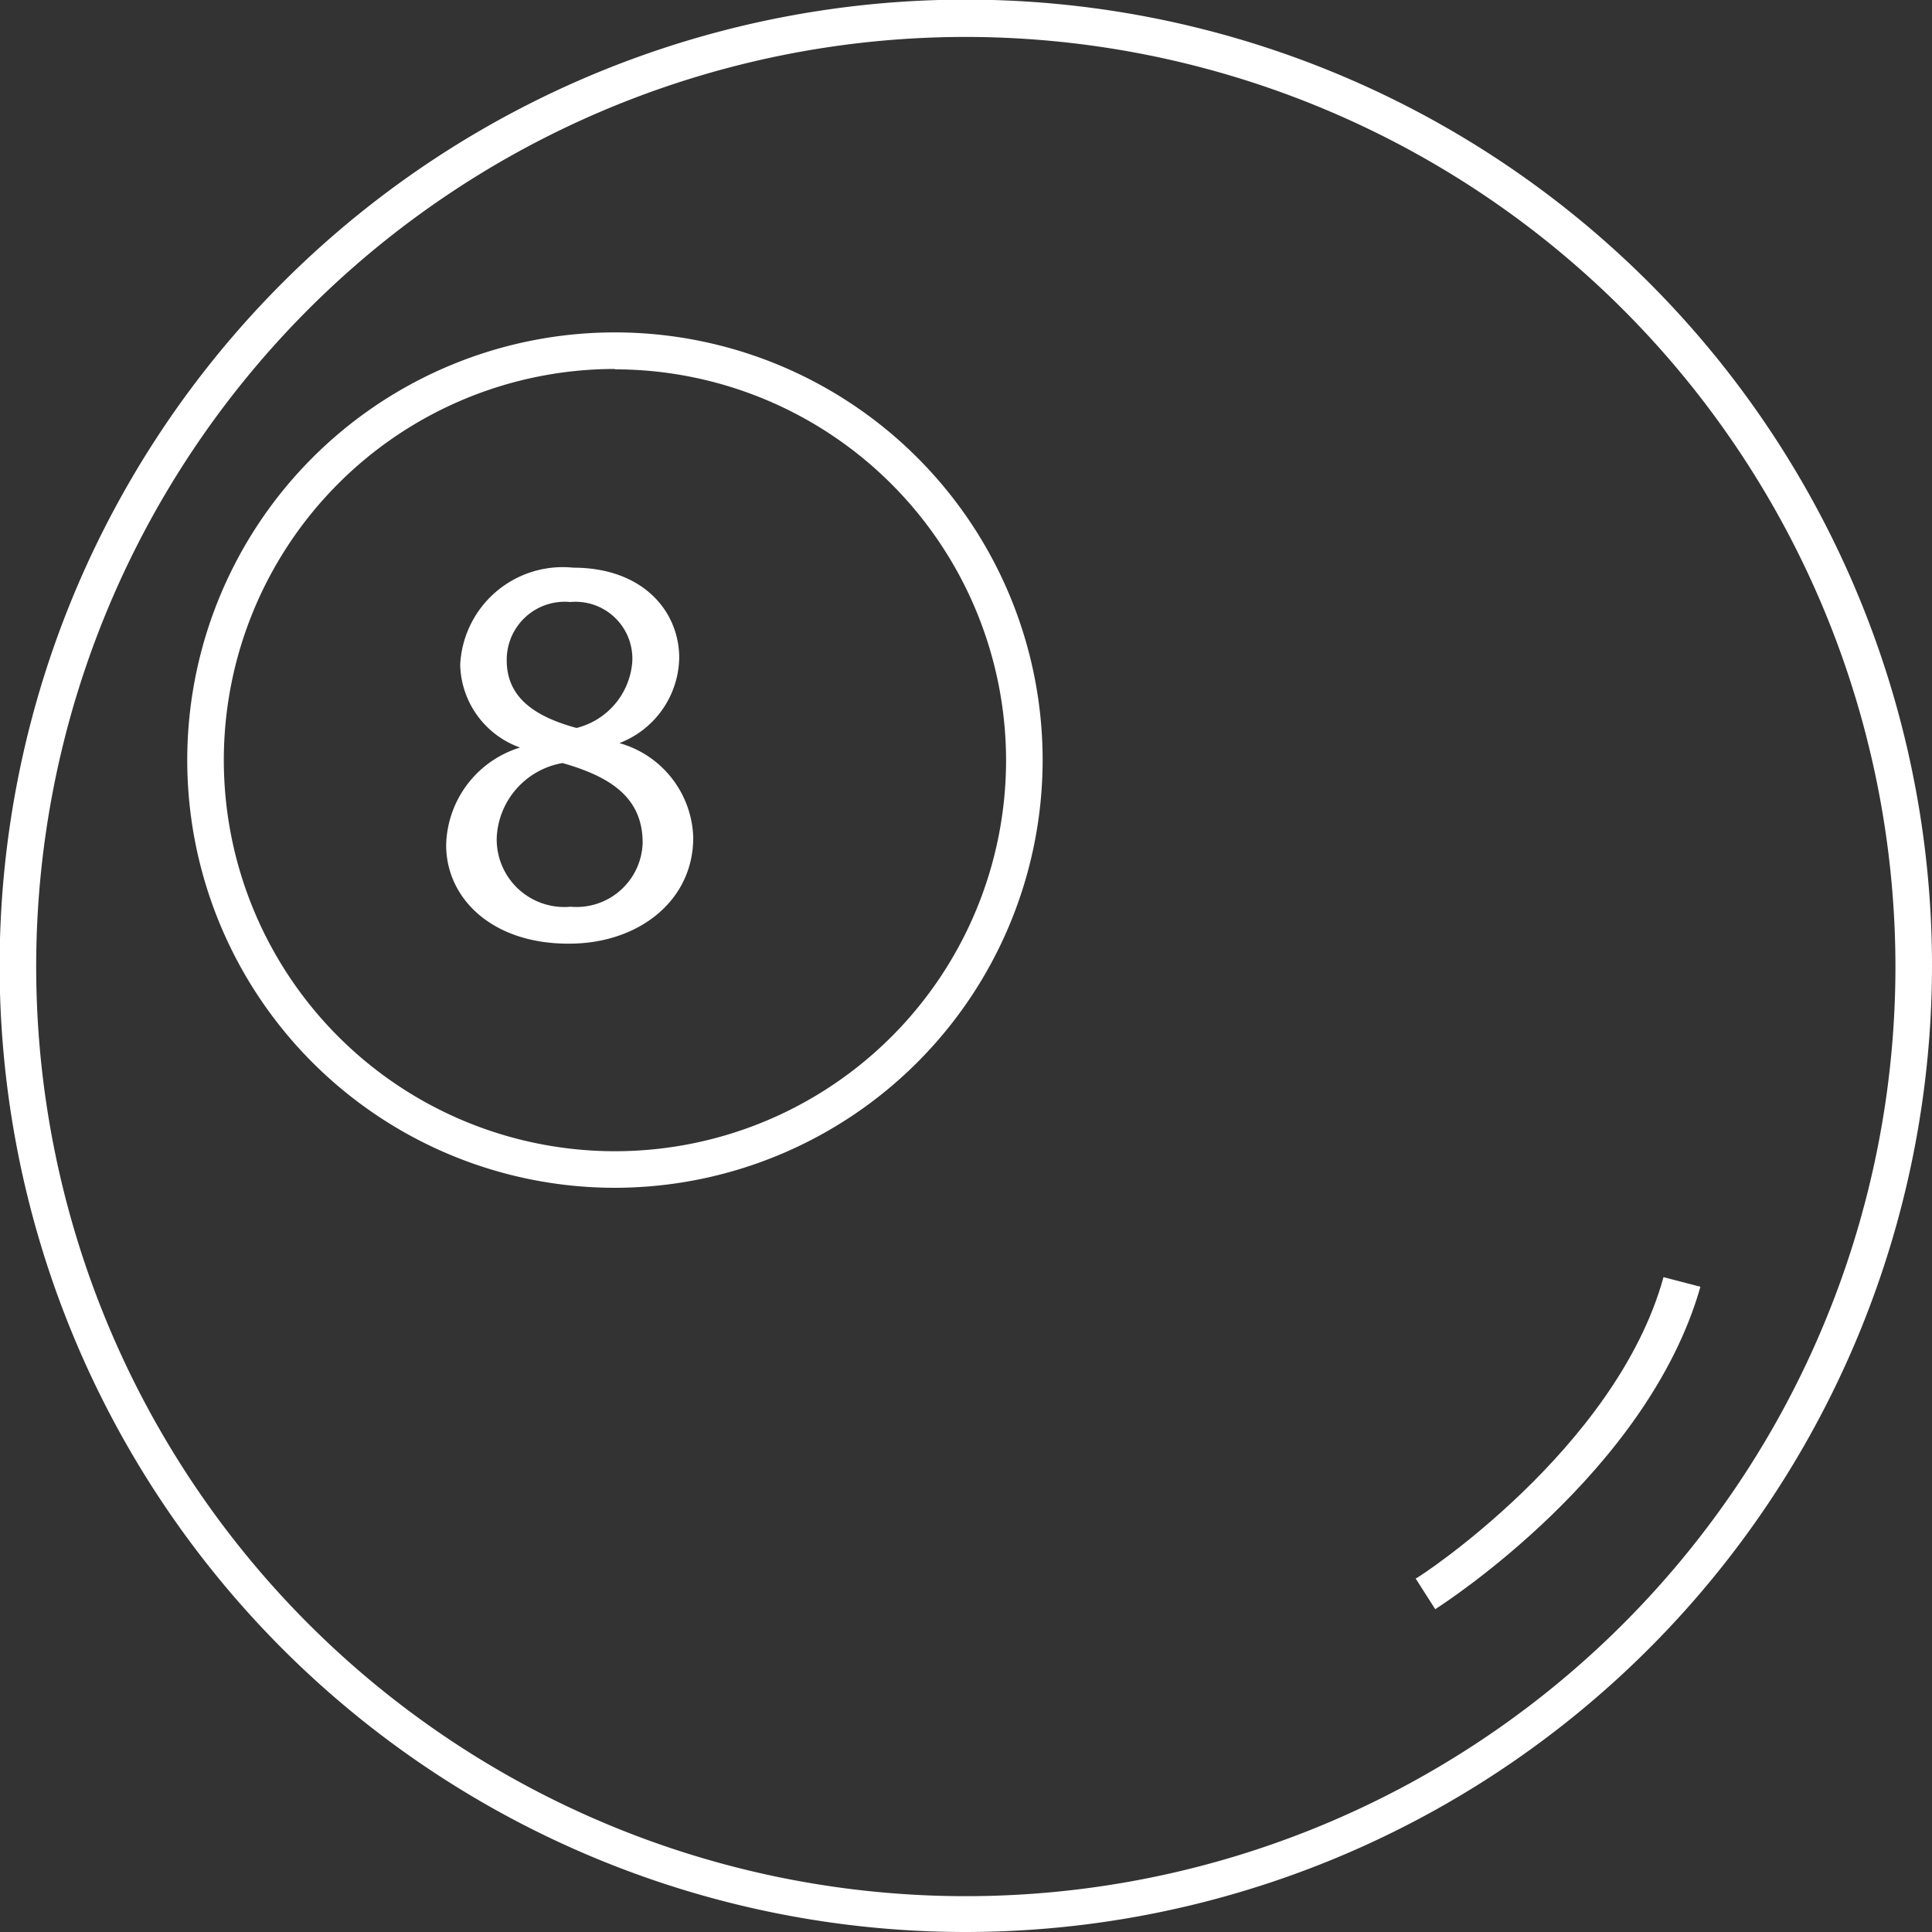
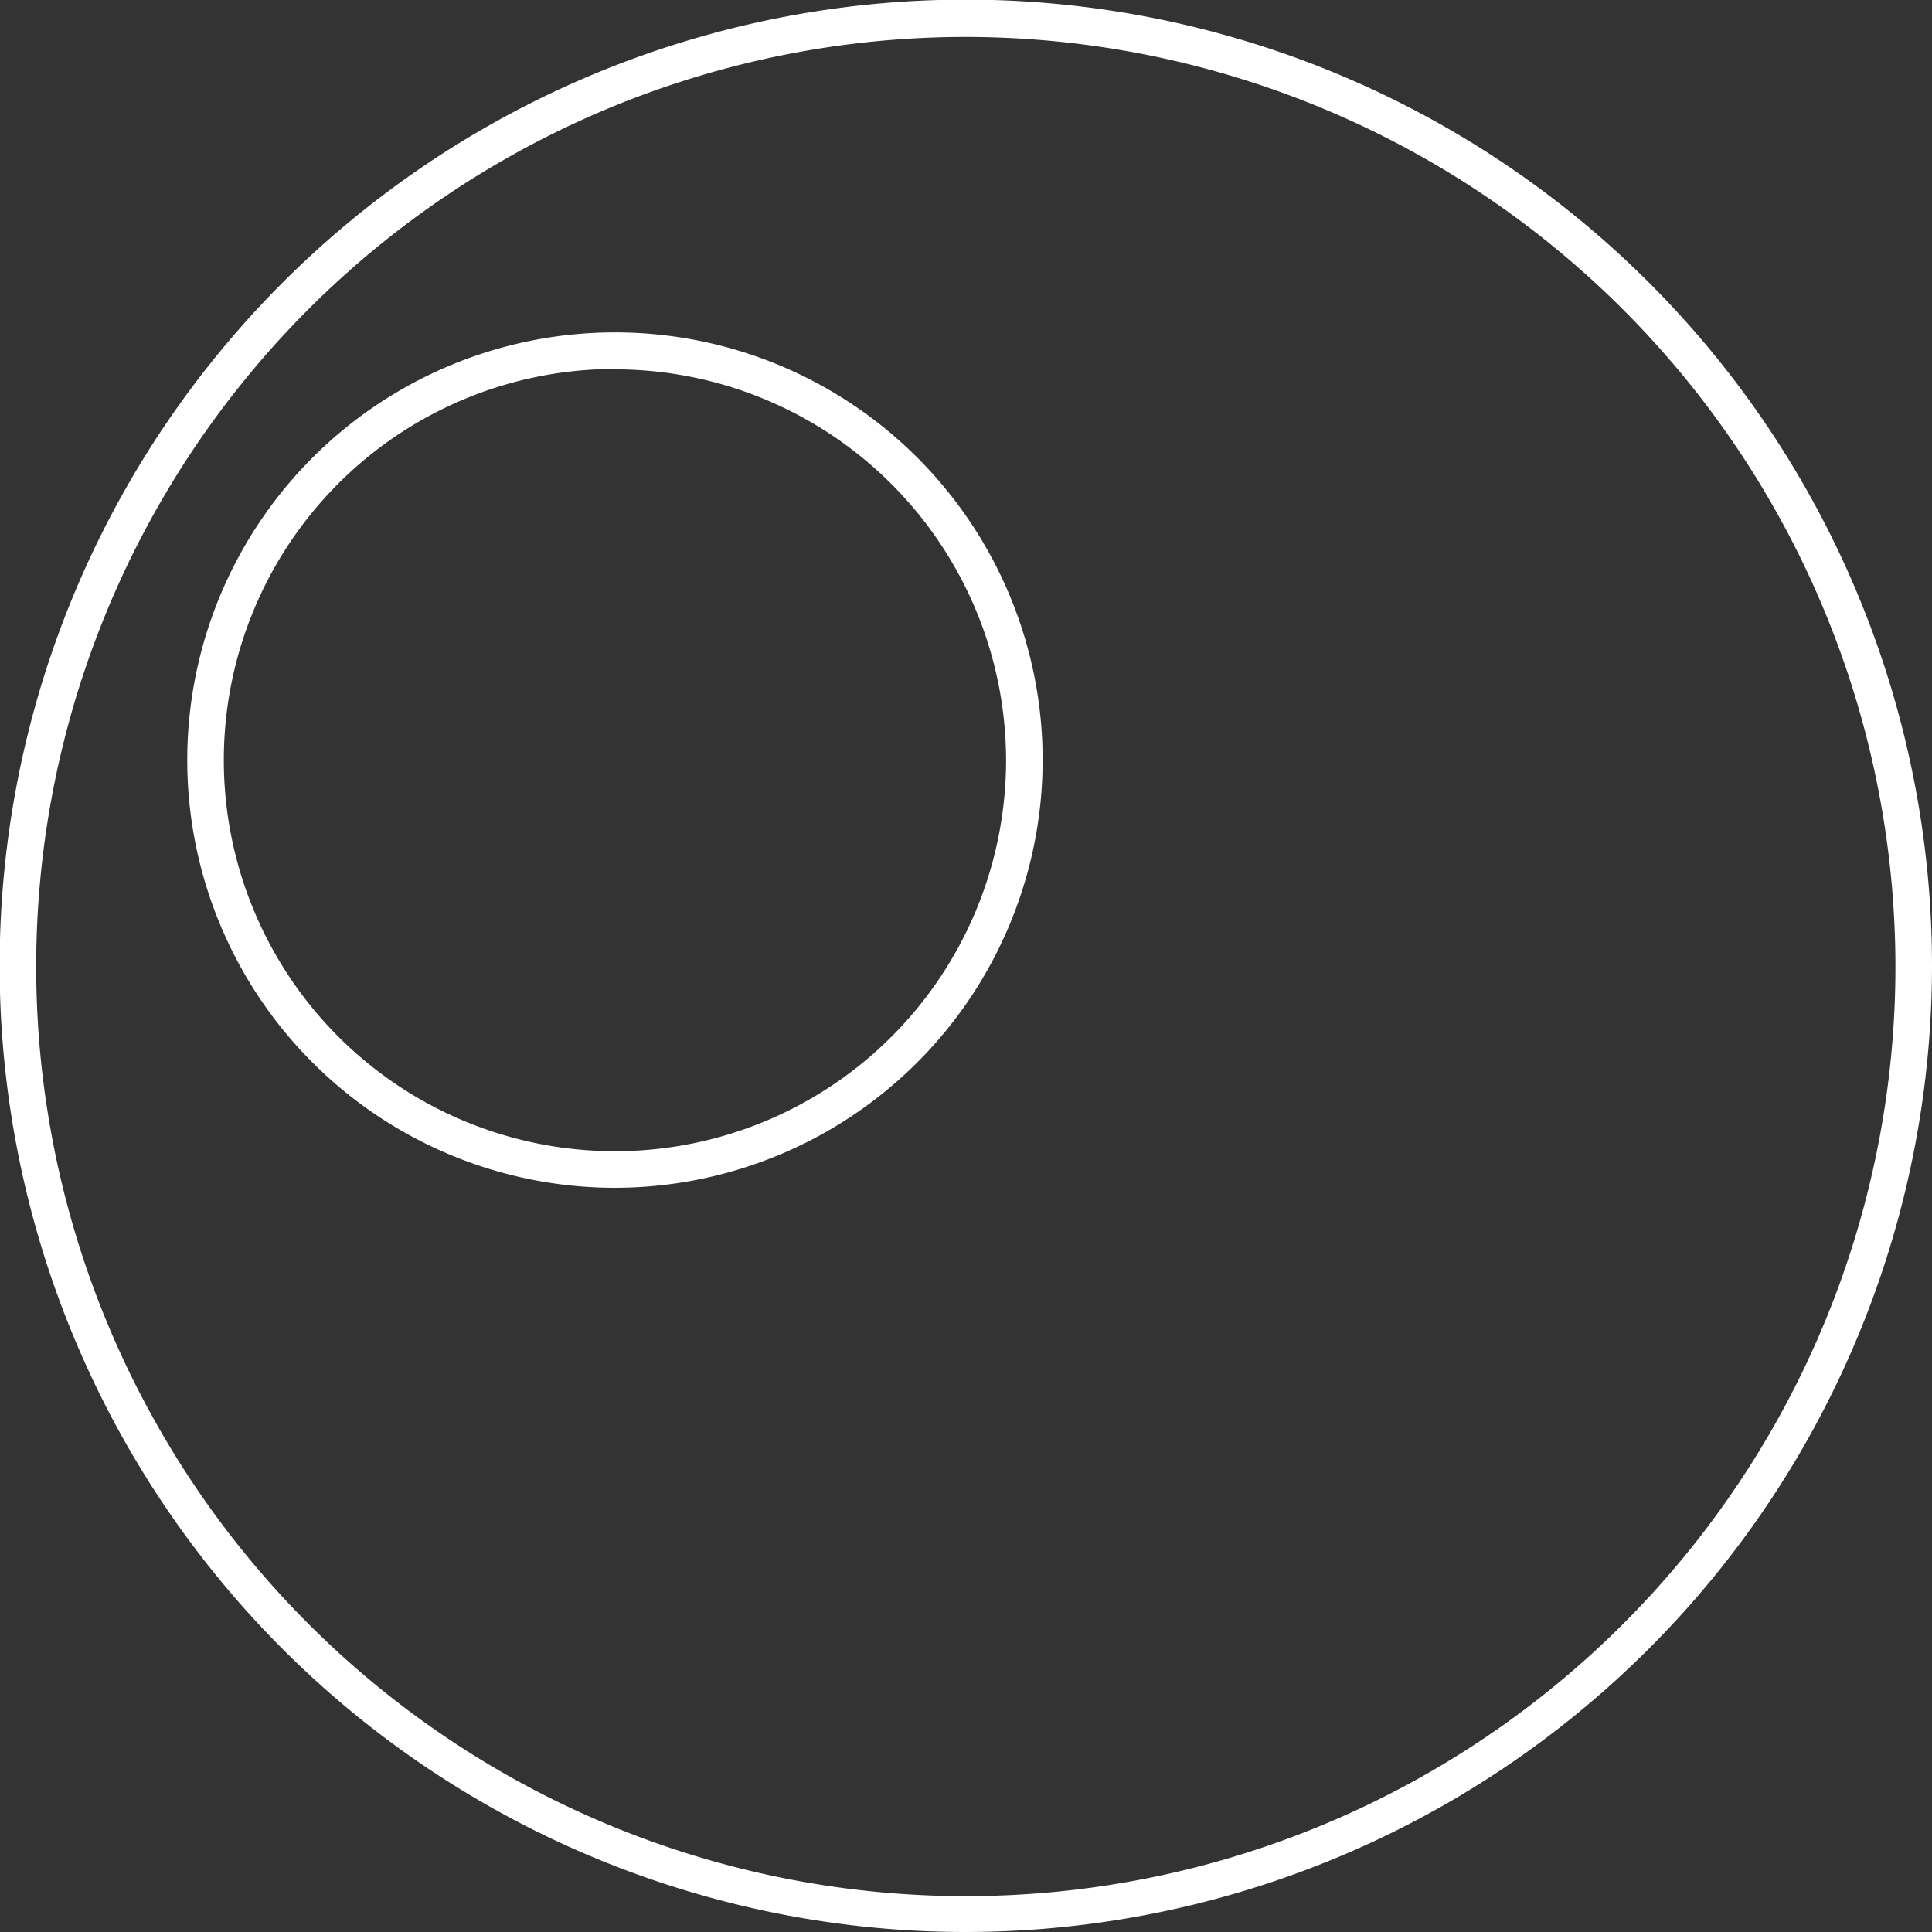
<svg xmlns="http://www.w3.org/2000/svg" viewBox="0 0 52.31 52.31">
  <rect x="0" y="0" width="52.31" height="52.31" fill="#333333" stroke="none" />
  <defs>
    <style>.cls-1{fill:#fff;}</style>
  </defs>
  <g id="Layer_2" data-name="Layer 2">
    <g id="Layer_1-2" data-name="Layer 1">
      <path class="cls-1" d="M26.15,52.31A26.16,26.16,0,1,1,52.31,26.15,26.18,26.18,0,0,1,26.15,52.31ZM26.15,1A25.17,25.17,0,1,0,51.32,26.15,25.19,25.19,0,0,0,26.15,1Z" />
      <path class="cls-1" d="M16.65,32.16A11.58,11.58,0,1,1,28.23,20.58,11.59,11.59,0,0,1,16.65,32.16Zm0-22.17A10.59,10.59,0,1,0,27.24,20.58,10.6,10.6,0,0,0,16.65,10Z" />
-       <path class="cls-1" d="M12.08,22.88a2.83,2.83,0,0,1,2-2.64v0A2.44,2.44,0,0,1,12.46,18a2.78,2.78,0,0,1,3.06-2.63c1.91,0,2.87,1.2,2.87,2.44a2.52,2.52,0,0,1-1.62,2.31v0a2.74,2.74,0,0,1,2,2.56c0,1.71-1.48,2.87-3.36,2.87C13.33,25.56,12.08,24.33,12.08,22.88Zm5.32-.06c0-1.2-.83-1.78-2.17-2.16a2.15,2.15,0,0,0-1.78,2,1.83,1.83,0,0,0,2,1.89A1.79,1.79,0,0,0,17.4,22.82Zm-3.68-4.94c0,1,.75,1.52,1.89,1.83a2,2,0,0,0,1.51-1.8,1.54,1.54,0,0,0-1.68-1.61A1.57,1.57,0,0,0,13.72,17.88Z" />
-       <path class="cls-1" d="M38.86,43.57l-.53-.83c.05,0,5.43-3.51,6.71-8.16l1,.26C44.61,39.87,39.09,43.42,38.86,43.57Z" />
    </g>
  </g>
</svg>